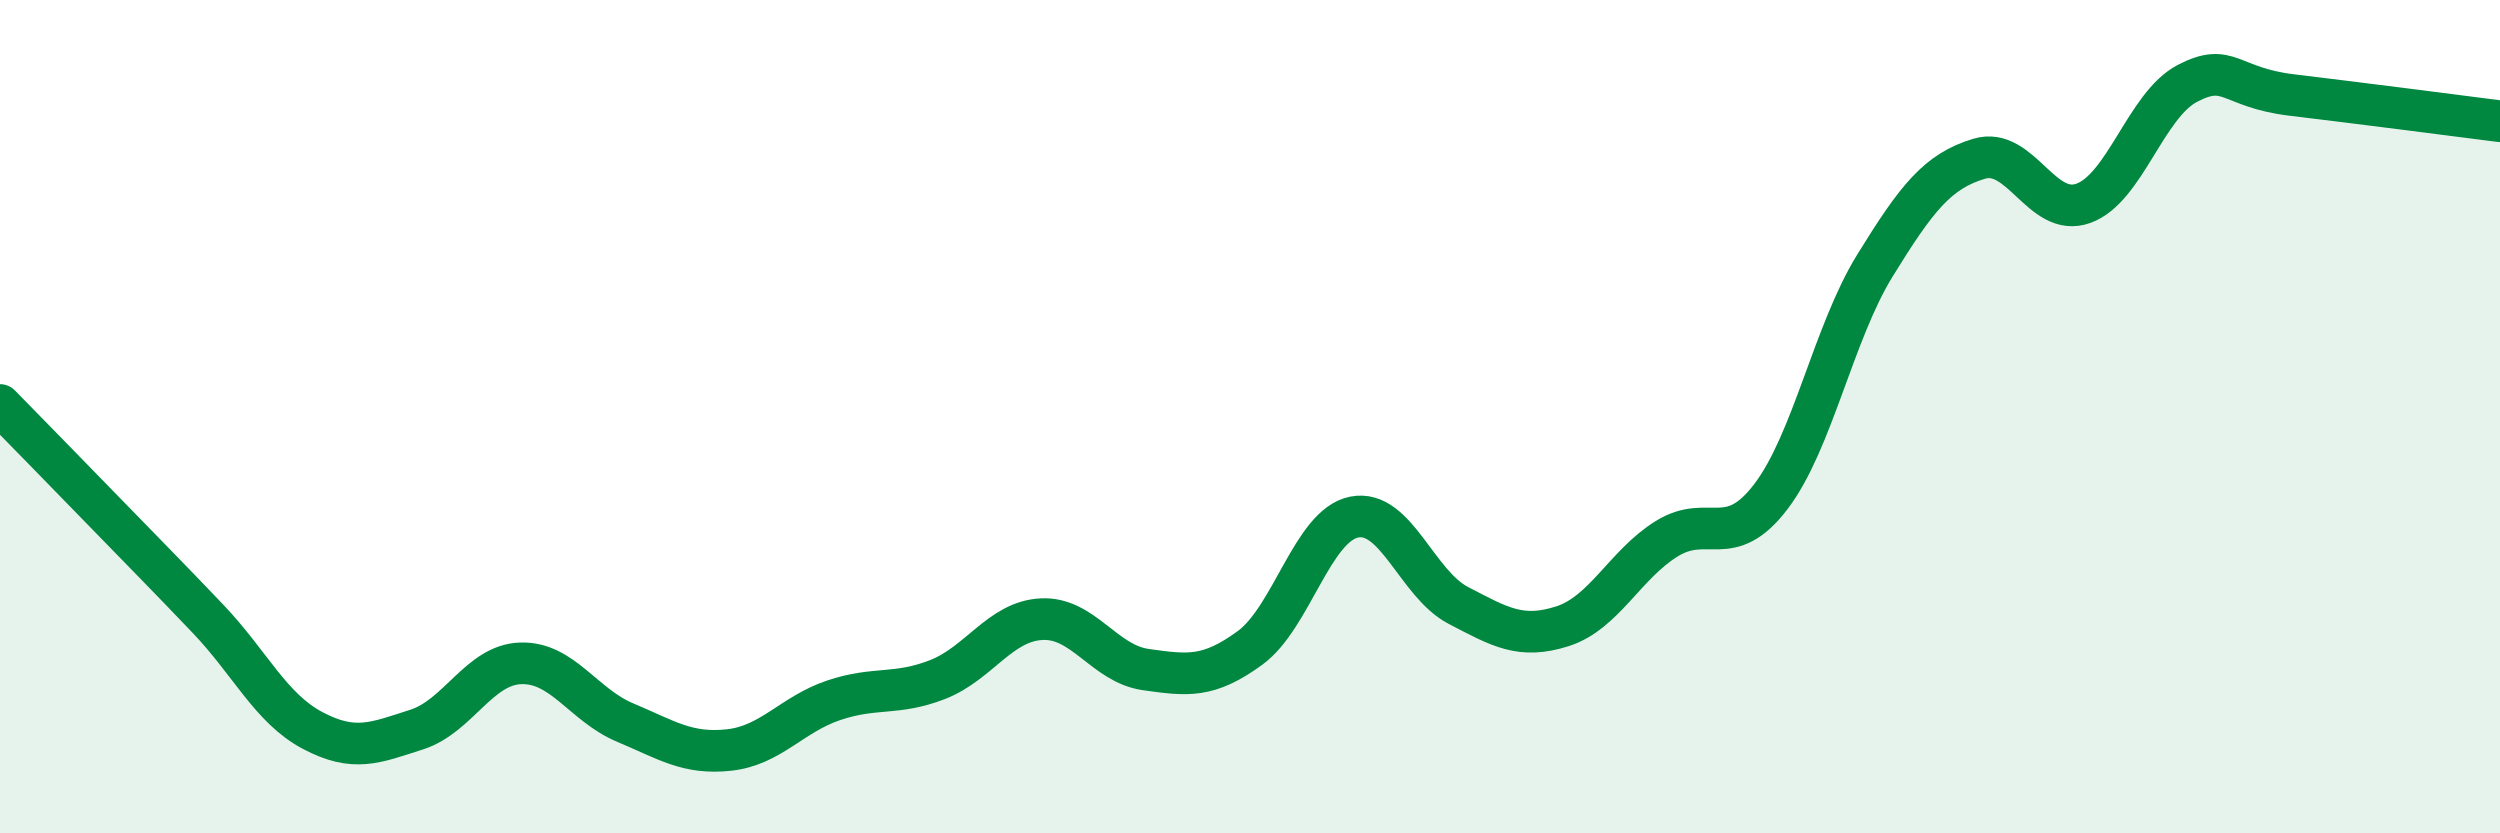
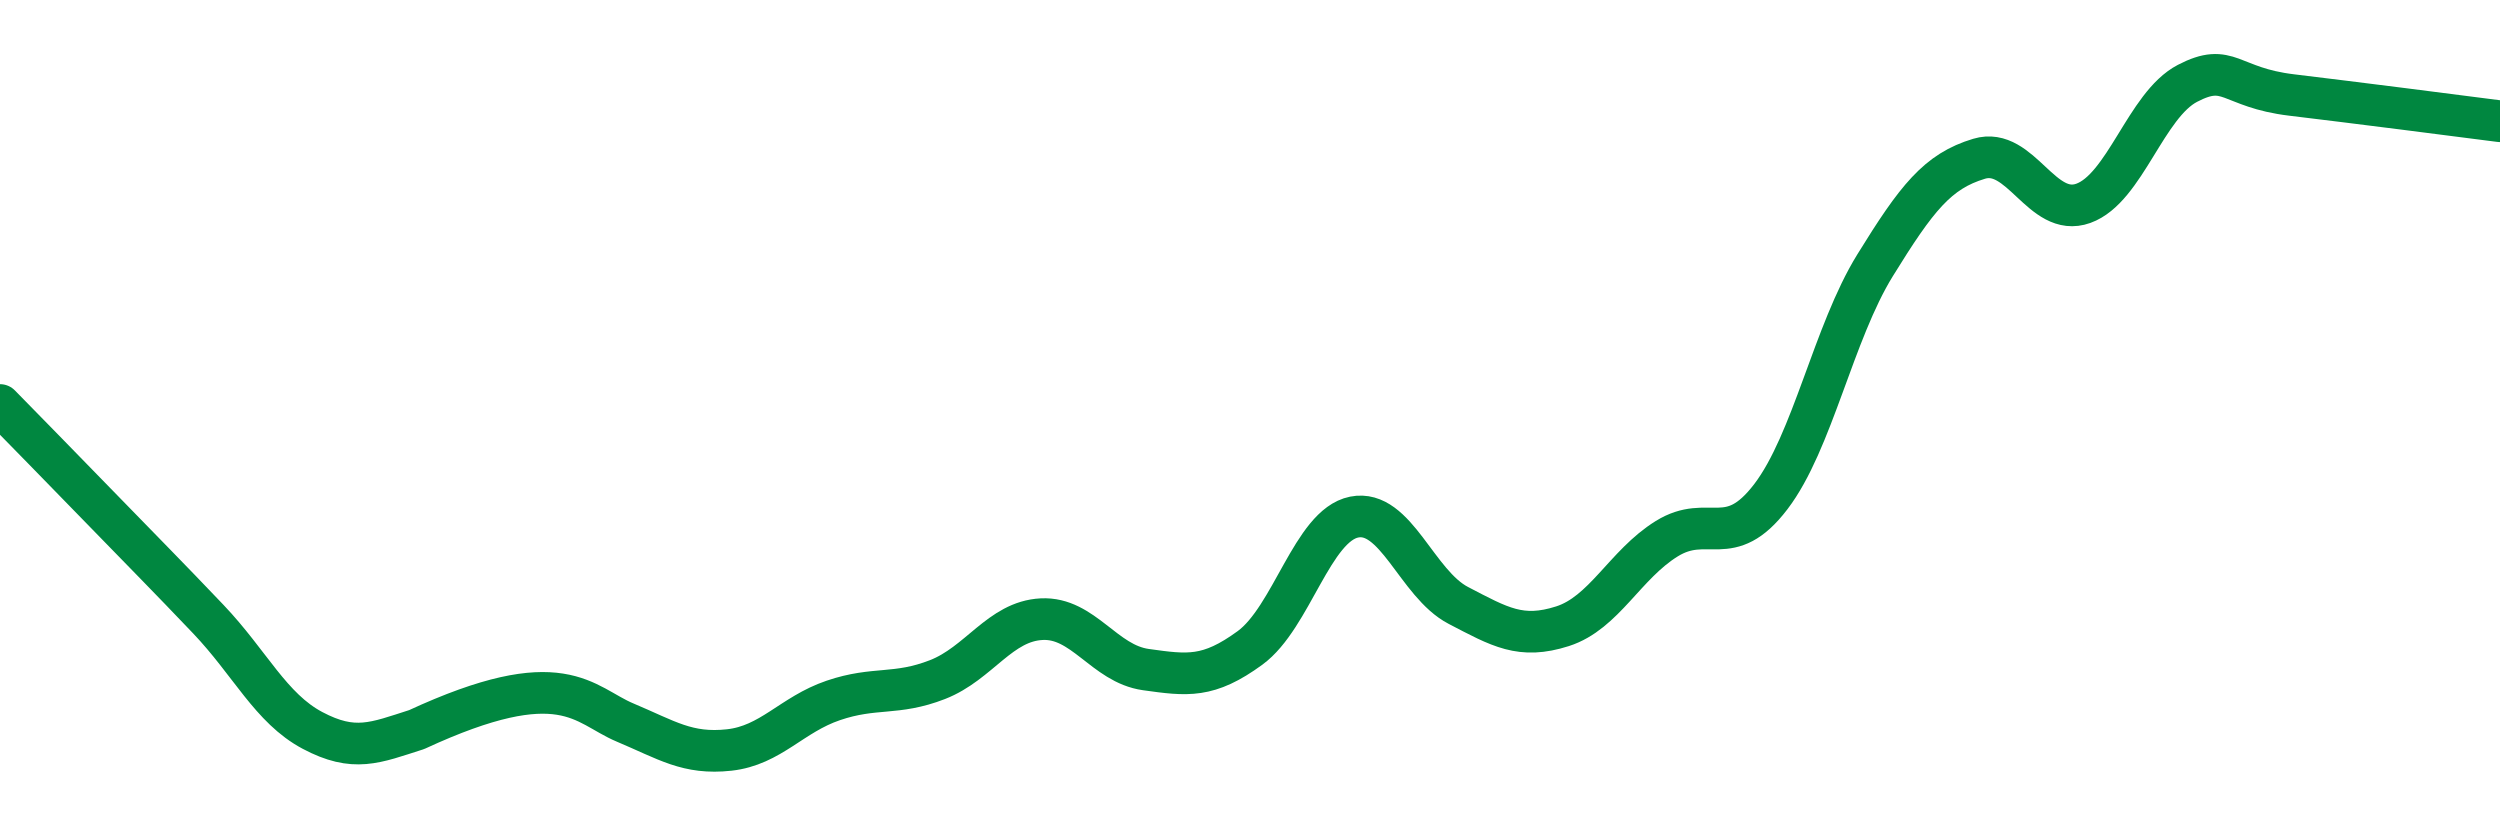
<svg xmlns="http://www.w3.org/2000/svg" width="60" height="20" viewBox="0 0 60 20">
-   <path d="M 0,9.72 C 0.5,10.23 1.5,11.25 2.5,12.28 C 3.5,13.31 4,13.81 5,14.86 C 6,15.91 6.5,17 7.5,17.53 C 8.5,18.06 9,17.83 10,17.51 C 11,17.19 11.5,15.95 12.5,15.92 C 13.5,15.89 14,16.92 15,17.34 C 16,17.76 16.5,18.11 17.5,18 C 18.5,17.89 19,17.15 20,16.81 C 21,16.47 21.5,16.7 22.5,16.31 C 23.5,15.92 24,14.91 25,14.86 C 26,14.81 26.5,15.93 27.5,16.07 C 28.5,16.21 29,16.28 30,15.55 C 31,14.82 31.5,12.61 32.5,12.41 C 33.5,12.21 34,14.01 35,14.53 C 36,15.05 36.5,15.35 37.5,15.03 C 38.5,14.71 39,13.55 40,12.93 C 41,12.31 41.5,13.23 42.5,11.92 C 43.5,10.61 44,7.99 45,6.37 C 46,4.75 46.5,4.11 47.5,3.81 C 48.5,3.51 49,5.24 50,4.88 C 51,4.52 51.5,2.52 52.5,2 C 53.5,1.48 53.5,2.1 55,2.28 C 56.5,2.46 59,2.78 60,2.91L60 20L0 20Z" fill="#008740" opacity="0.1" stroke-linecap="round" stroke-linejoin="round" />
-   <path d="M 0,9.72 C 0.5,10.23 1.5,11.25 2.5,12.28 C 3.5,13.31 4,13.81 5,14.86 C 6,15.91 6.5,17 7.5,17.53 C 8.5,18.06 9,17.83 10,17.51 C 11,17.19 11.5,15.95 12.5,15.92 C 13.5,15.89 14,16.92 15,17.34 C 16,17.76 16.5,18.11 17.5,18 C 18.5,17.89 19,17.15 20,16.81 C 21,16.47 21.5,16.7 22.5,16.31 C 23.5,15.92 24,14.91 25,14.86 C 26,14.81 26.5,15.93 27.5,16.07 C 28.5,16.21 29,16.28 30,15.55 C 31,14.82 31.5,12.61 32.5,12.41 C 33.5,12.21 34,14.01 35,14.53 C 36,15.05 36.5,15.35 37.5,15.03 C 38.5,14.71 39,13.55 40,12.93 C 41,12.31 41.5,13.23 42.5,11.92 C 43.5,10.61 44,7.99 45,6.37 C 46,4.75 46.5,4.11 47.5,3.81 C 48.5,3.51 49,5.24 50,4.88 C 51,4.52 51.5,2.52 52.5,2 C 53.5,1.48 53.5,2.1 55,2.28 C 56.5,2.46 59,2.78 60,2.91" stroke="#008740" stroke-width="1" fill="none" stroke-linecap="round" stroke-linejoin="round" />
+   <path d="M 0,9.72 C 0.5,10.23 1.5,11.25 2.5,12.28 C 3.5,13.31 4,13.81 5,14.86 C 6,15.91 6.5,17 7.5,17.53 C 8.5,18.06 9,17.83 10,17.51 C 13.5,15.89 14,16.92 15,17.34 C 16,17.76 16.5,18.11 17.5,18 C 18.5,17.89 19,17.15 20,16.81 C 21,16.47 21.5,16.7 22.5,16.31 C 23.5,15.92 24,14.91 25,14.86 C 26,14.81 26.5,15.93 27.5,16.07 C 28.5,16.21 29,16.28 30,15.55 C 31,14.82 31.5,12.61 32.5,12.41 C 33.5,12.21 34,14.01 35,14.53 C 36,15.05 36.5,15.35 37.5,15.03 C 38.5,14.71 39,13.55 40,12.93 C 41,12.31 41.5,13.23 42.5,11.92 C 43.5,10.61 44,7.99 45,6.37 C 46,4.75 46.5,4.11 47.5,3.81 C 48.5,3.51 49,5.24 50,4.88 C 51,4.52 51.5,2.52 52.5,2 C 53.5,1.48 53.5,2.1 55,2.28 C 56.5,2.46 59,2.78 60,2.91" stroke="#008740" stroke-width="1" fill="none" stroke-linecap="round" stroke-linejoin="round" />
</svg>